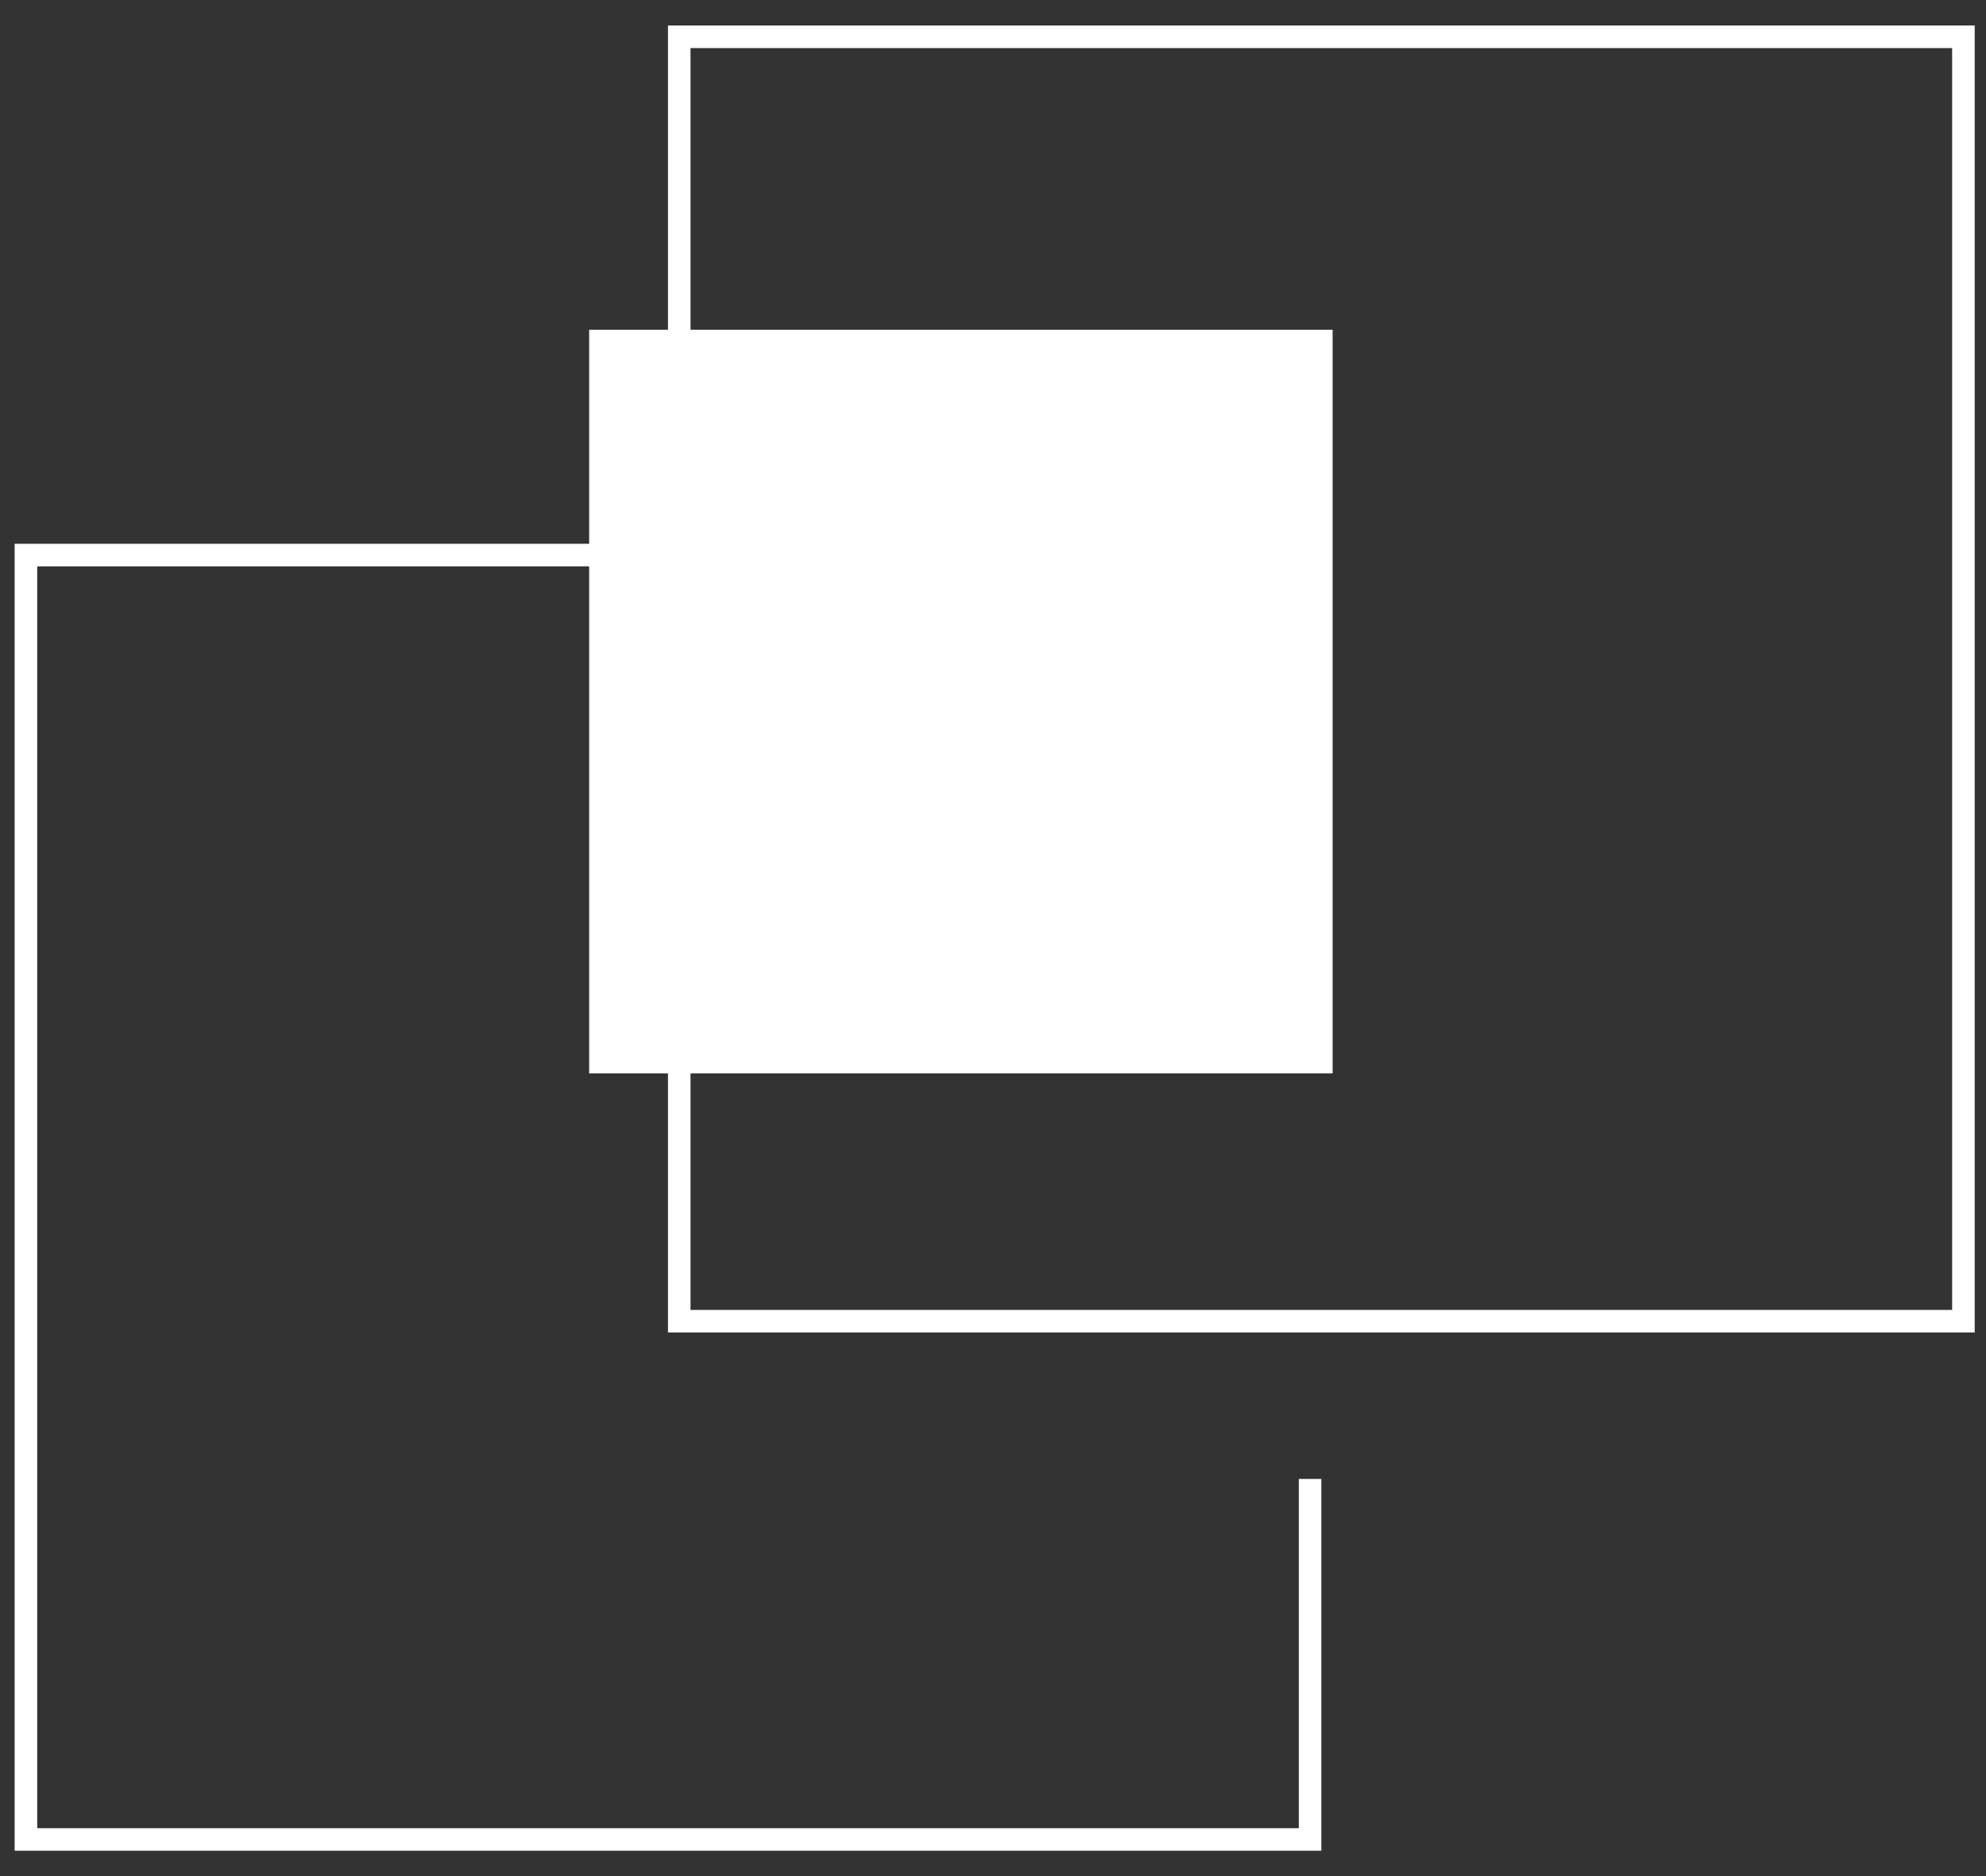
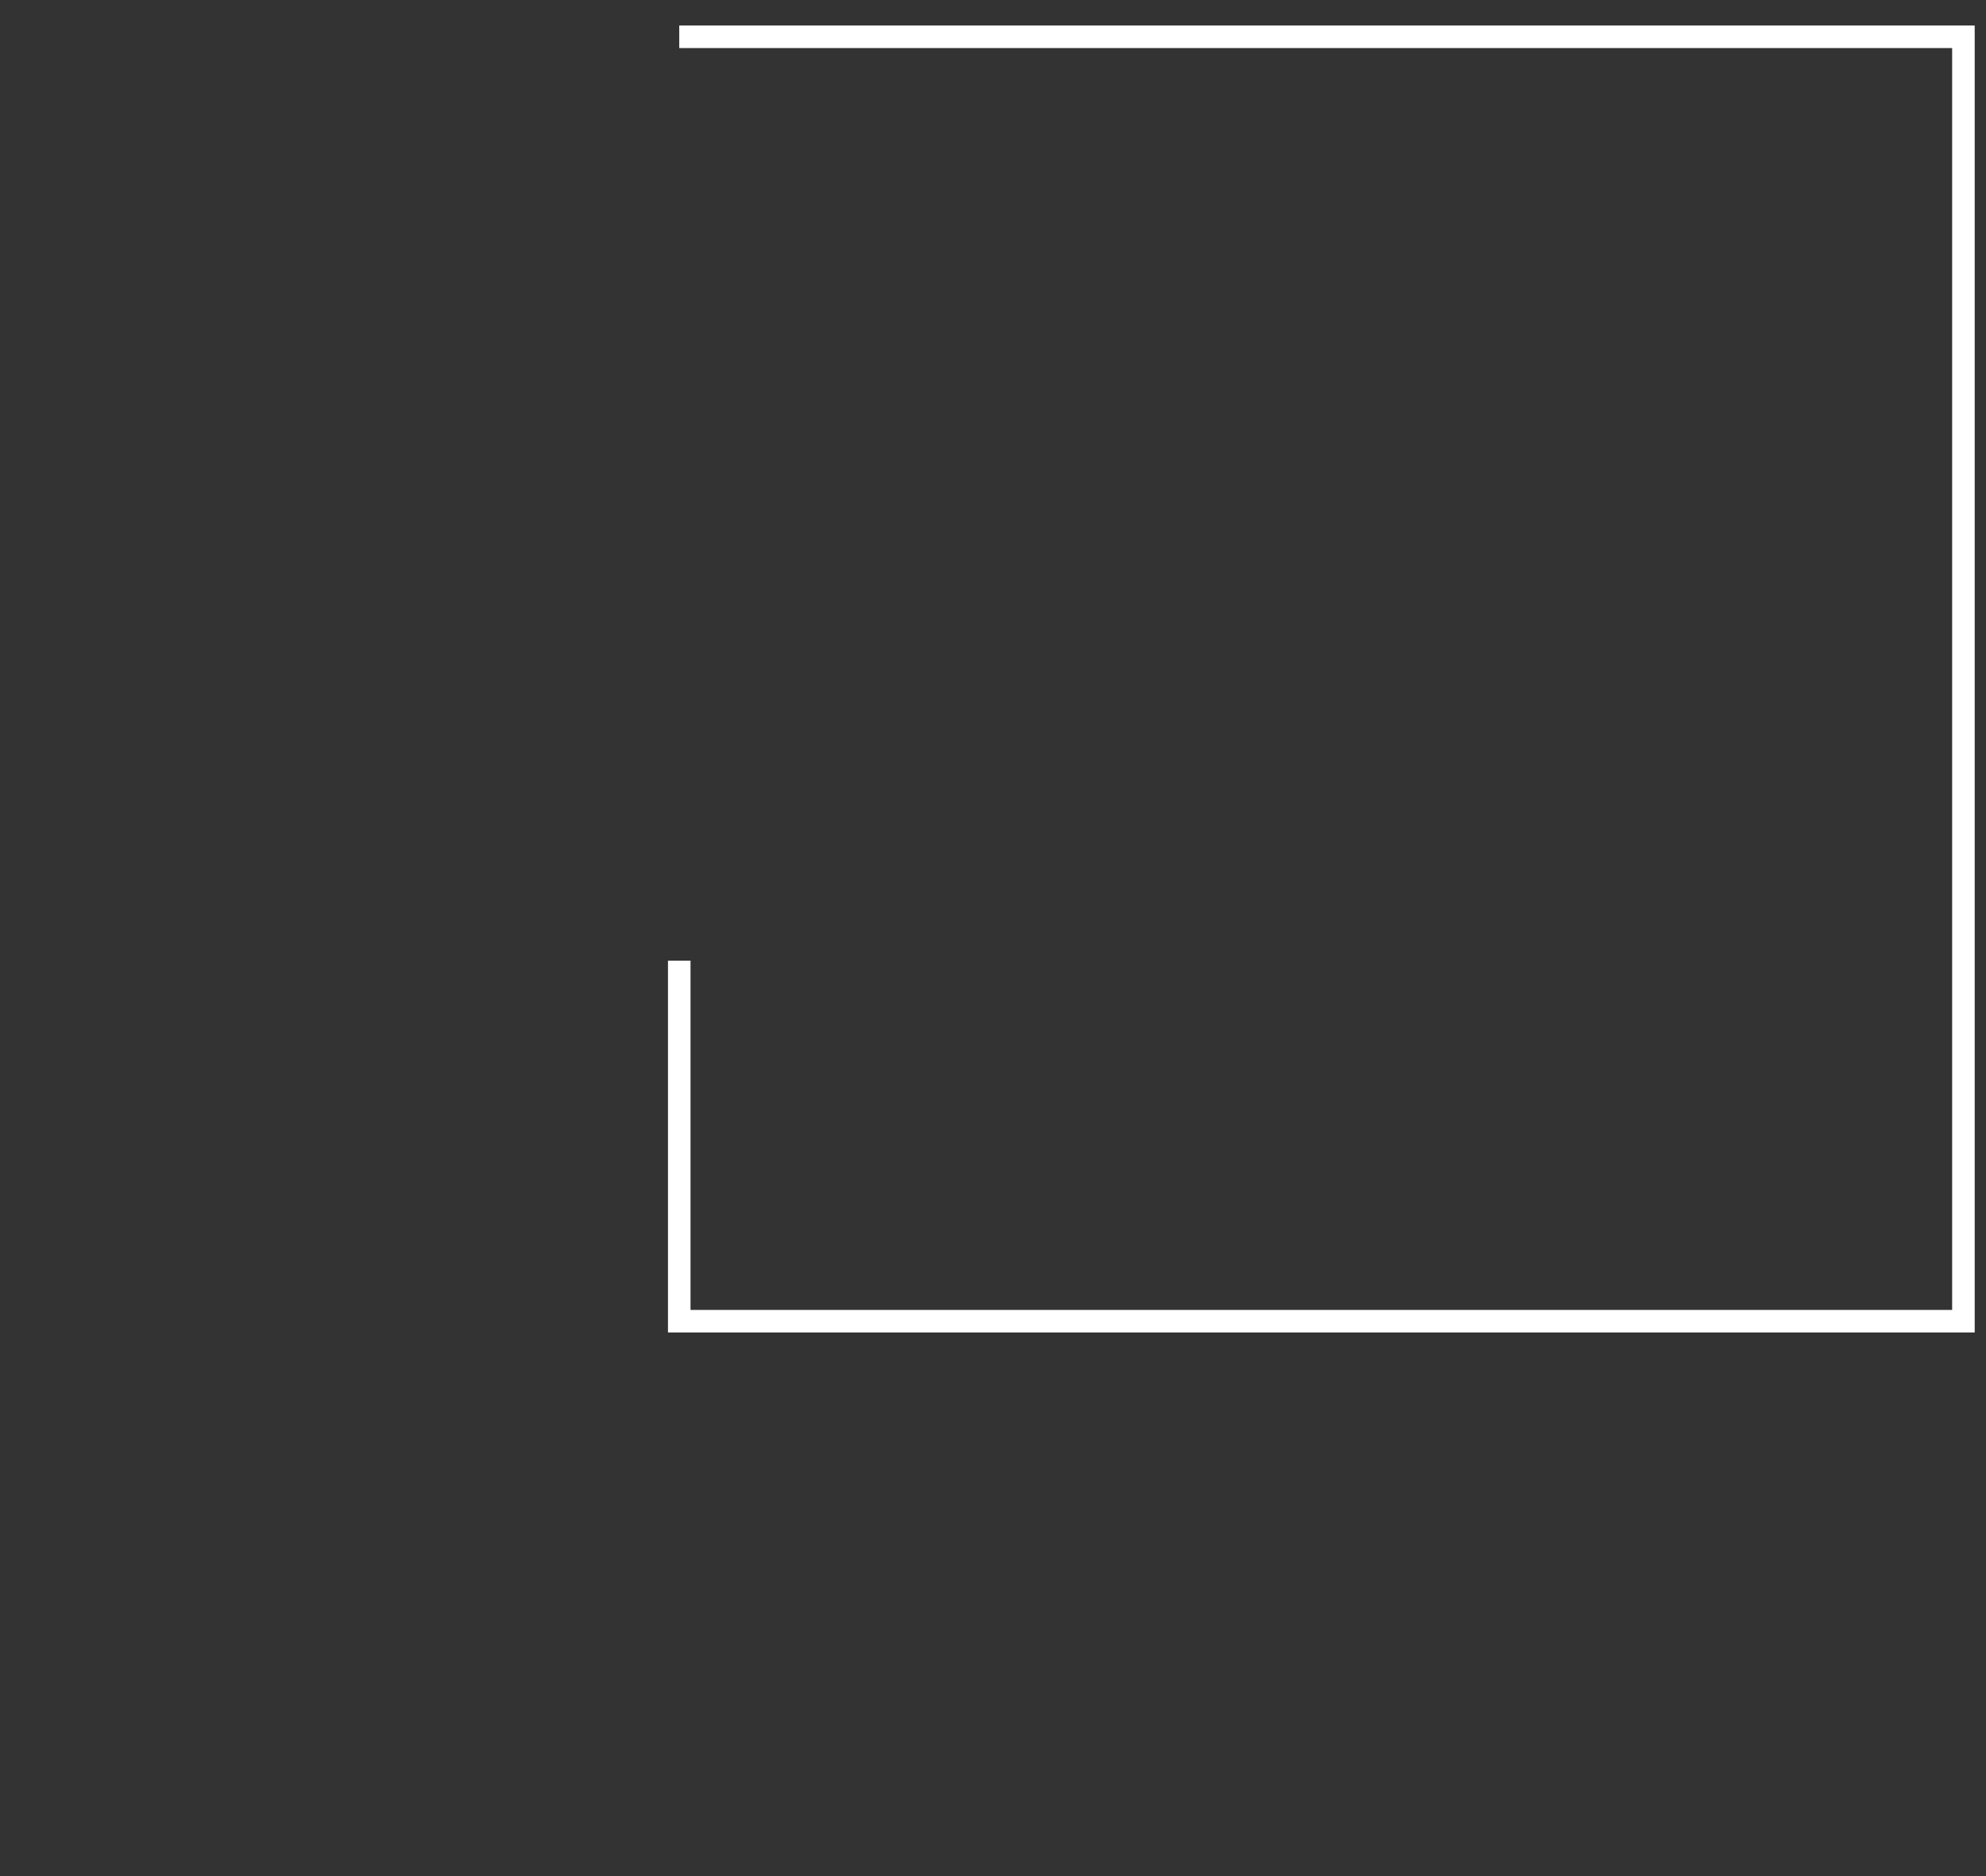
<svg xmlns="http://www.w3.org/2000/svg" width="54" height="51" viewBox="0 0 54 51" fill="none">
  <rect x="0" y="0" width="54" height="51" fill="#333333" stroke="none" />
-   <path d="M35.621 40.204L35.621 50.005L0.705 50.005L0.705 15.089L35.621 15.089L35.621 23.818" stroke="white" stroke-width="0.613" />
-   <path d="M18.469 26.115L18.469 35.916L53.386 35.916L53.386 1L18.469 1L18.469 9.729" stroke="white" stroke-width="0.613" />
-   <rect x="16.326" y="9.27" width="19.602" height="19.602" fill="white" stroke="white" stroke-width="0.613" />
+   <path d="M18.469 26.115L18.469 35.916L53.386 35.916L53.386 1L18.469 1" stroke="white" stroke-width="0.613" />
</svg>